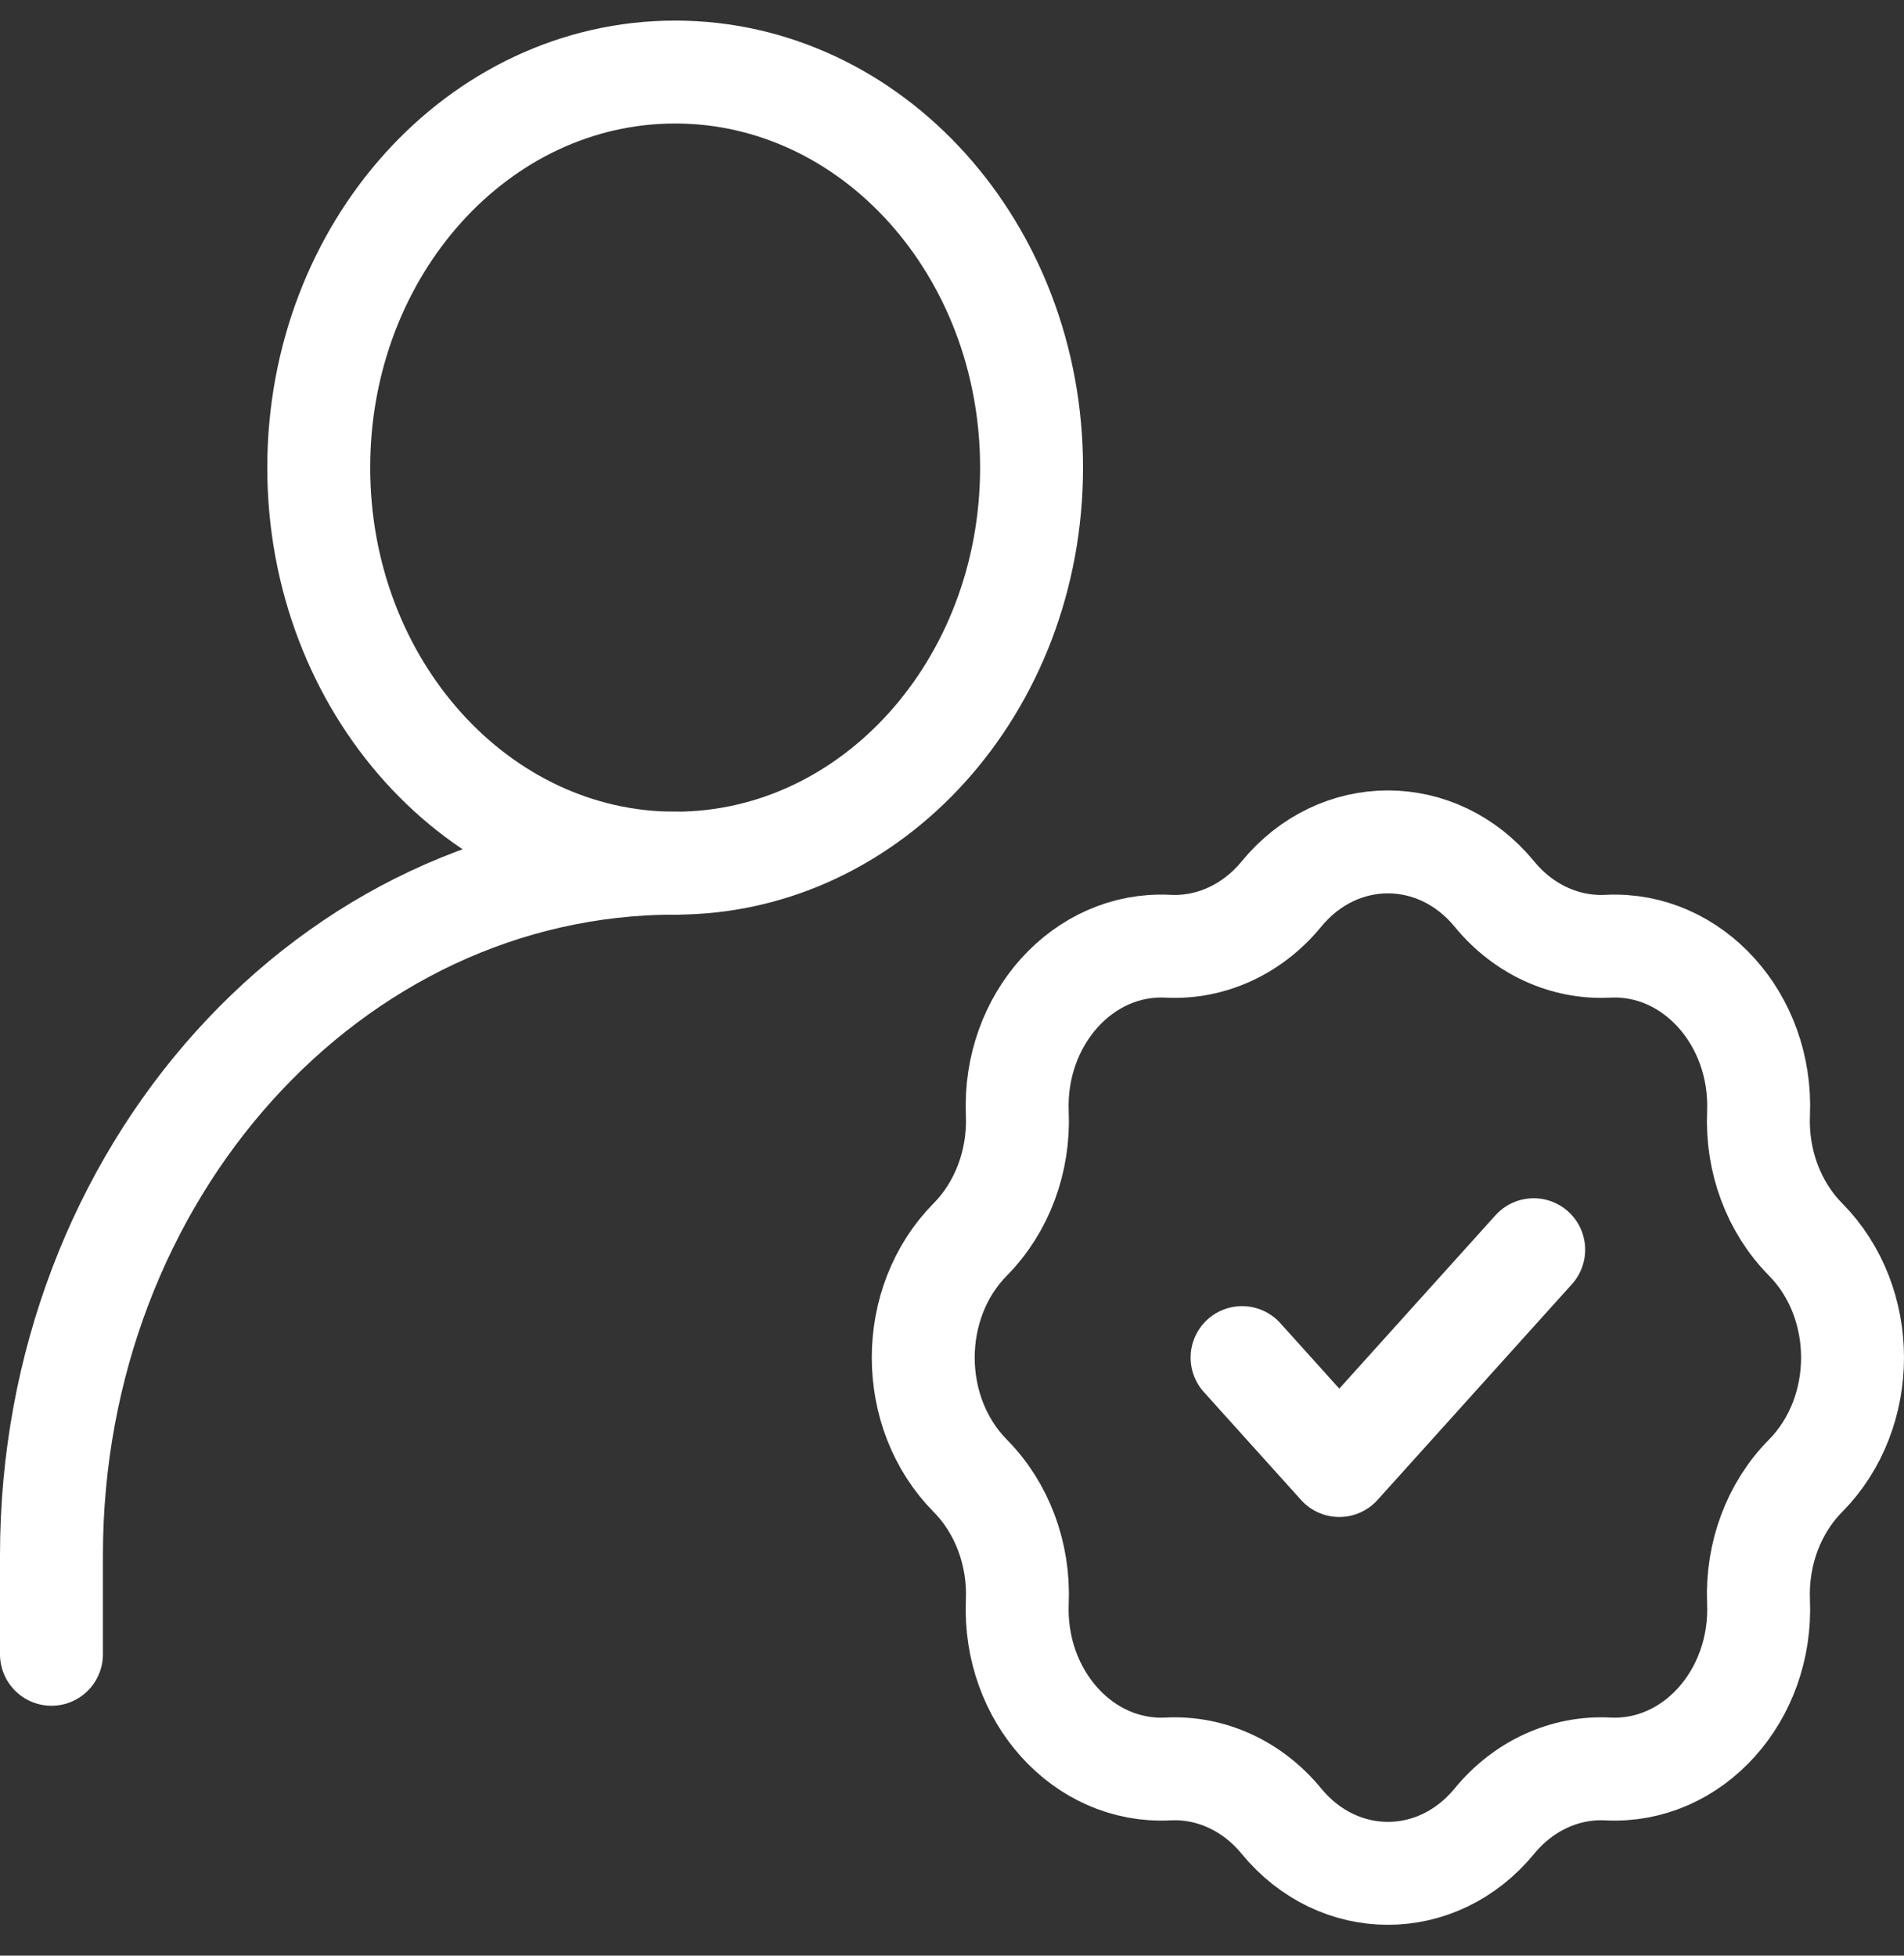
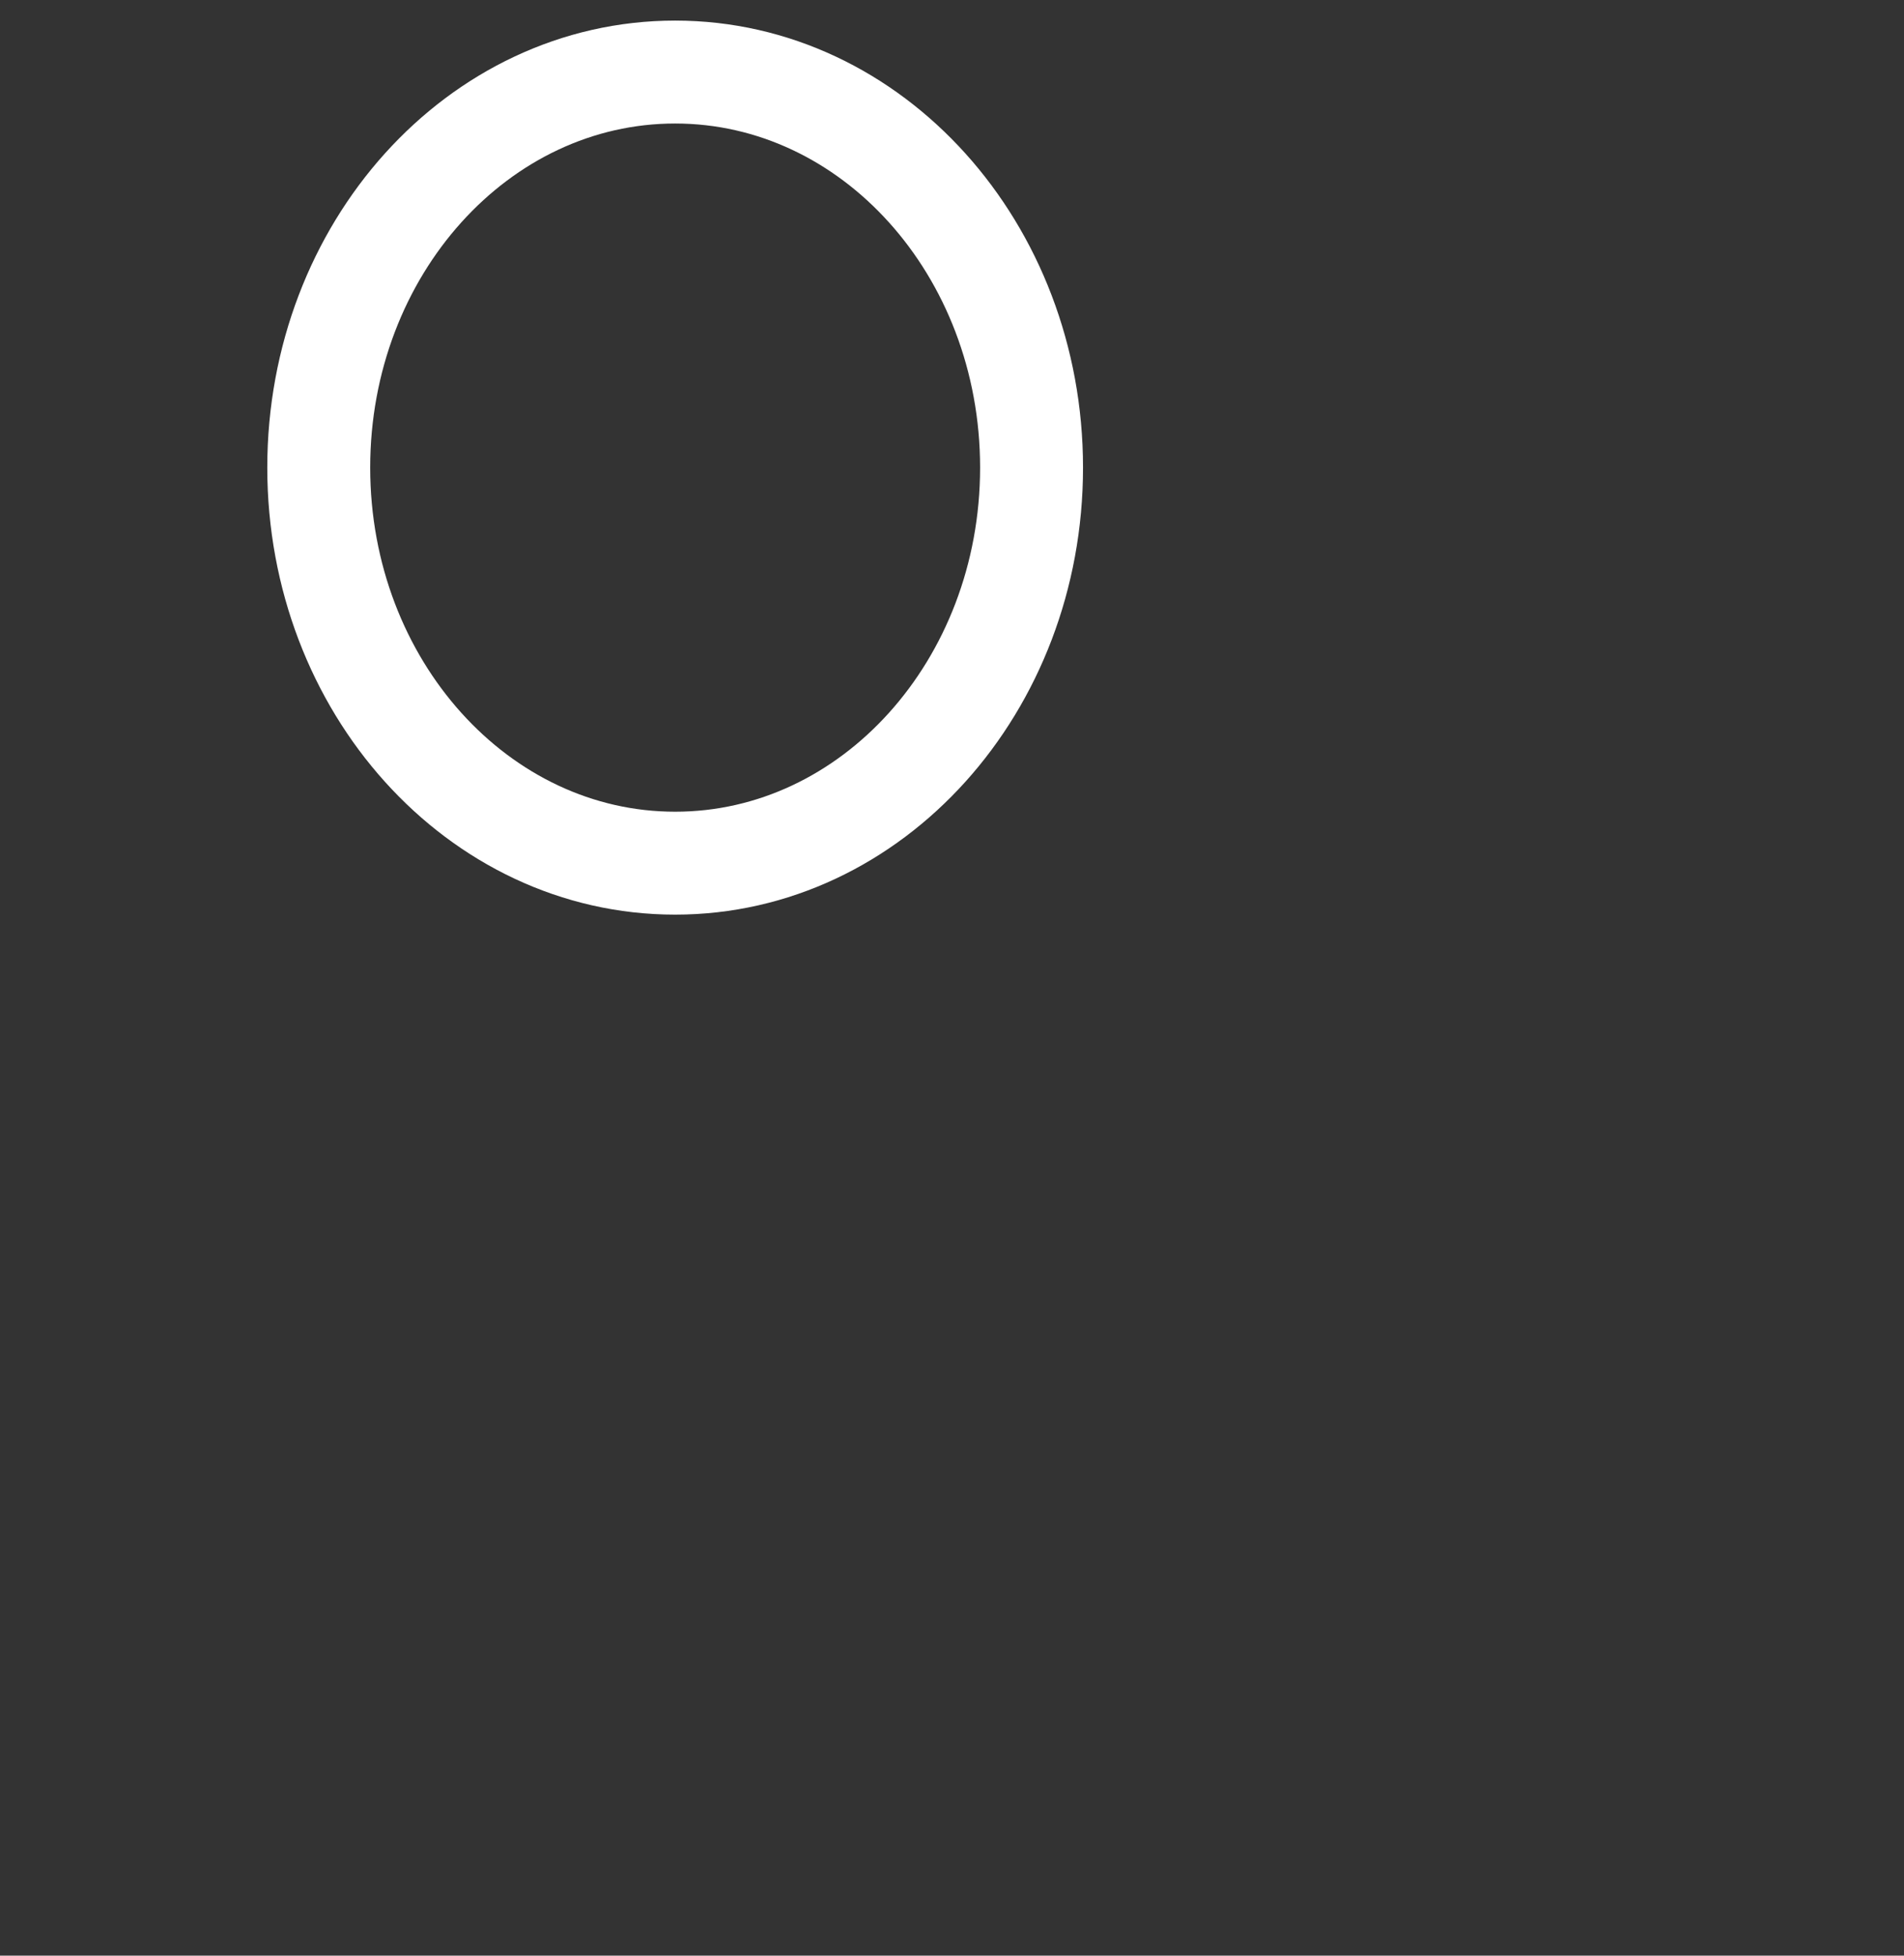
<svg xmlns="http://www.w3.org/2000/svg" width="37" height="38" viewBox="0 0 37 38" fill="none">
  <rect x="0" y="0" width="37" height="38" fill="#333333" stroke="none" />
-   <path d="M1 32.144V30.222C1 22.794 6.426 16.772 13.12 16.772" stroke="white" stroke-width="2" stroke-linecap="round" stroke-linejoin="round" />
-   <path d="M24.9 17.374C26.011 16.02 27.931 16.02 29.042 17.374C29.603 18.058 30.411 18.429 31.244 18.386C32.892 18.301 34.25 19.808 34.173 21.637C34.134 22.561 34.468 23.457 35.085 24.081C36.305 25.314 36.305 27.444 35.085 28.678C34.468 29.301 34.134 30.197 34.173 31.122C34.25 32.951 32.892 34.458 31.244 34.372C30.411 34.329 29.603 34.7 29.042 35.384C27.931 36.739 26.011 36.739 24.9 35.384C24.338 34.7 23.531 34.329 22.698 34.372C21.049 34.458 19.692 32.951 19.769 31.122C19.808 30.197 19.473 29.301 18.857 28.678C17.636 27.444 17.636 25.314 18.857 24.081C19.473 23.457 19.808 22.561 19.769 21.637C19.692 19.808 21.049 18.301 22.698 18.386C23.531 18.429 24.338 18.058 24.9 17.374Z" stroke="white" stroke-width="2" />
-   <path d="M24.137 26.379L26.026 28.476L29.804 24.283" stroke="white" stroke-width="2" stroke-linecap="round" stroke-linejoin="round" />
  <path d="M13.12 16.772C16.945 16.772 20.046 13.331 20.046 9.086C20.046 4.841 16.945 1.4 13.12 1.4C9.295 1.4 6.194 4.841 6.194 9.086C6.194 13.331 9.295 16.772 13.12 16.772Z" stroke="white" stroke-width="2" stroke-linecap="round" stroke-linejoin="round" />
</svg>